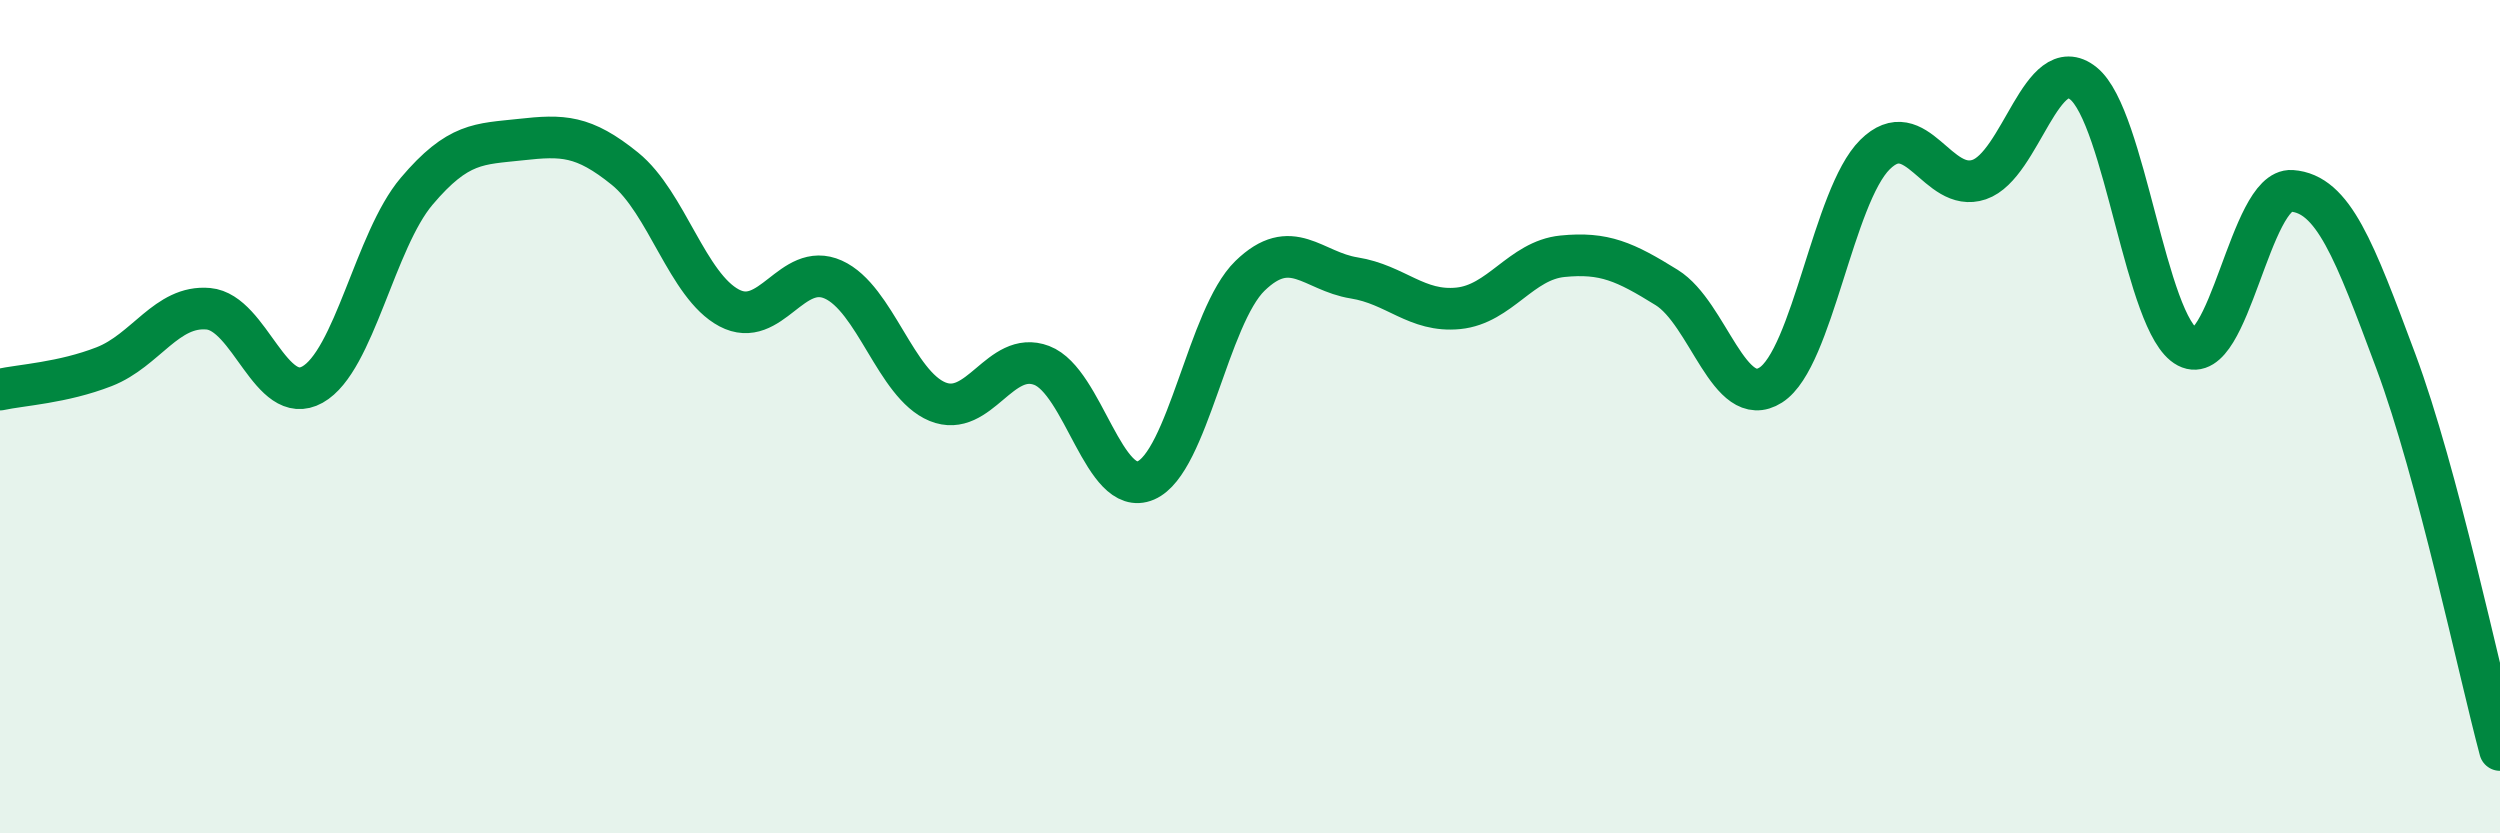
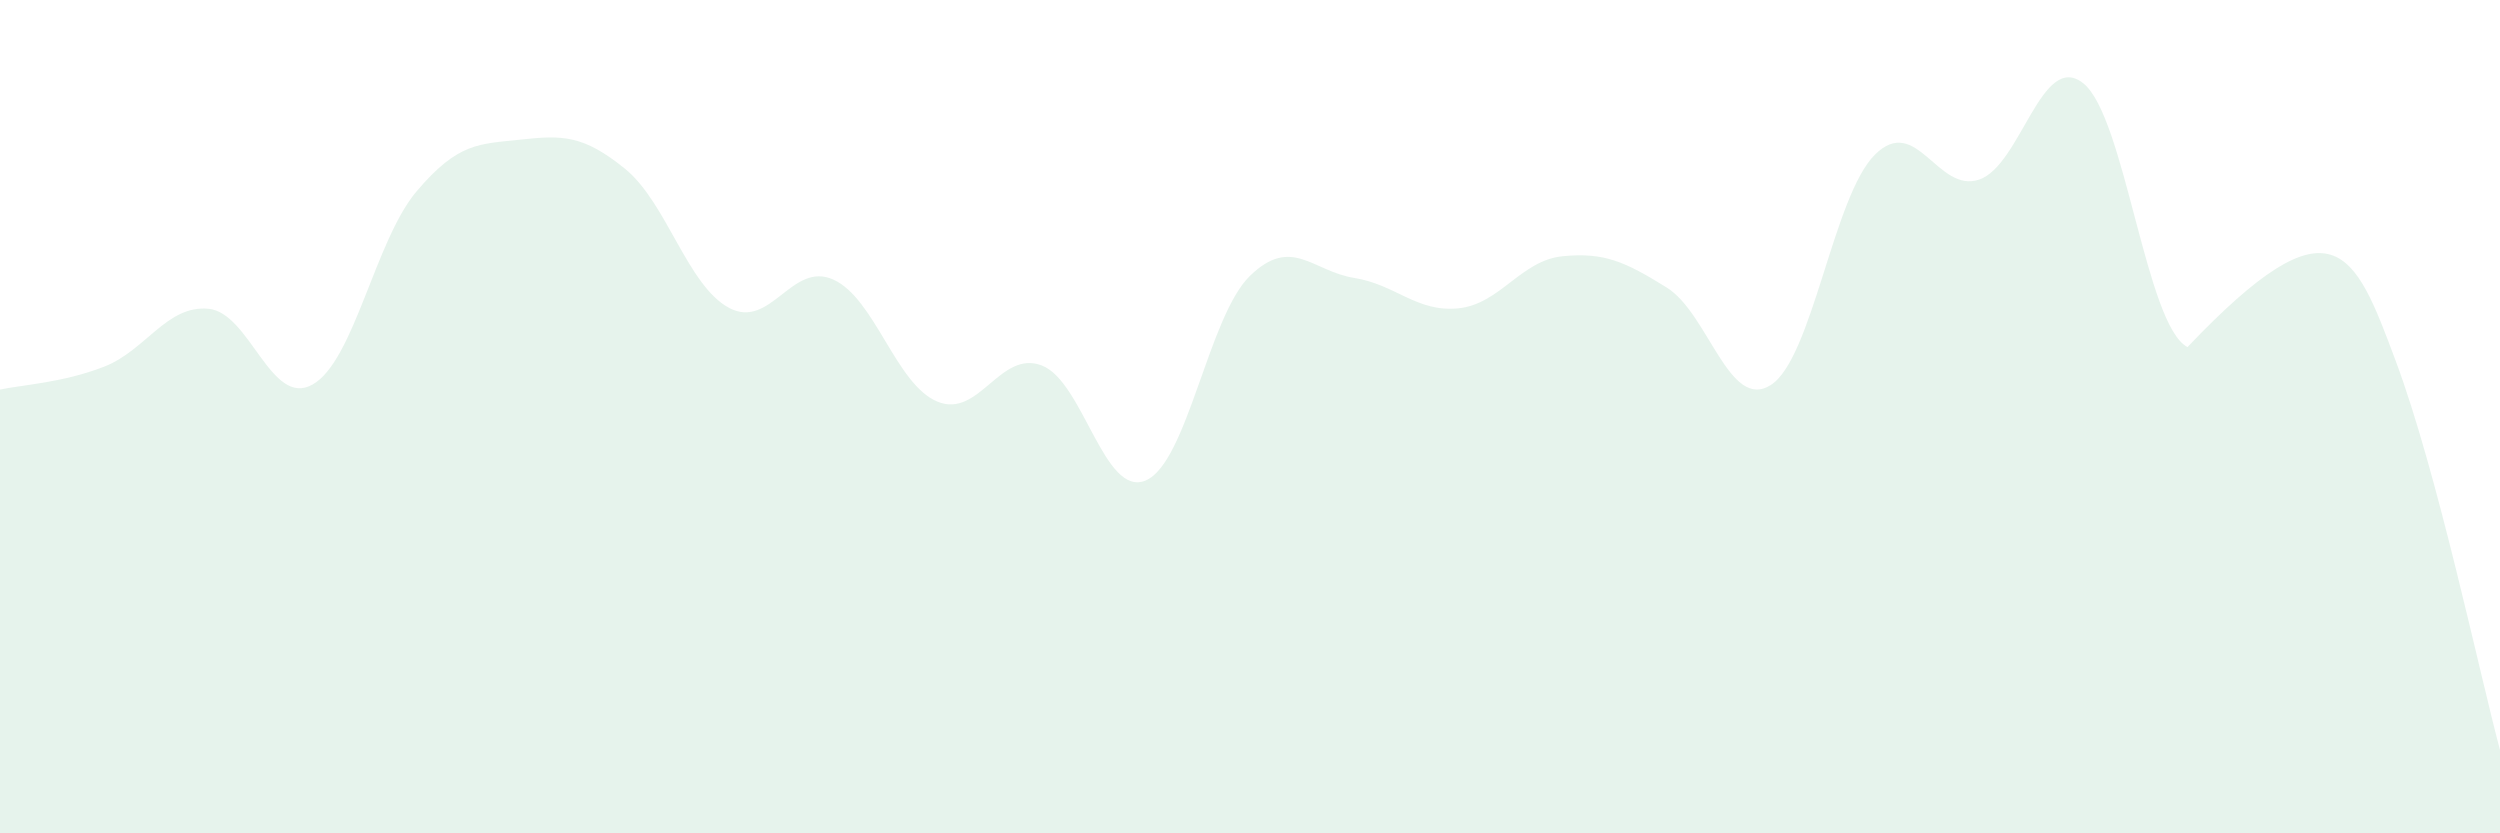
<svg xmlns="http://www.w3.org/2000/svg" width="60" height="20" viewBox="0 0 60 20">
-   <path d="M 0,9.35 C 0.5,9.24 1.5,9.19 2.5,8.8 C 3.5,8.41 4,7.32 5,7.41 C 6,7.5 6.5,9.79 7.5,9.23 C 8.5,8.67 9,5.77 10,4.59 C 11,3.41 11.5,3.46 12.5,3.35 C 13.5,3.24 14,3.24 15,4.05 C 16,4.86 16.5,6.86 17.5,7.39 C 18.5,7.92 19,6.26 20,6.71 C 21,7.16 21.5,9.23 22.5,9.64 C 23.5,10.05 24,8.39 25,8.77 C 26,9.15 26.5,11.96 27.5,11.53 C 28.5,11.1 29,7.59 30,6.62 C 31,5.65 31.5,6.51 32.5,6.67 C 33.5,6.83 34,7.5 35,7.4 C 36,7.3 36.5,6.25 37.5,6.15 C 38.5,6.05 39,6.28 40,6.9 C 41,7.52 41.5,9.88 42.5,9.24 C 43.5,8.6 44,4.7 45,3.71 C 46,2.72 46.5,4.65 47.5,4.31 C 48.5,3.97 49,1.2 50,2 C 51,2.8 51.5,7.81 52.5,8.33 C 53.5,8.85 54,4.51 55,4.58 C 56,4.65 56.5,5.99 57.5,8.67 C 58.5,11.35 59.5,16.13 60,18L60 20L0 20Z" fill="#008740" opacity="0.1" stroke-linecap="round" stroke-linejoin="round" />
-   <path d="M 0,9.35 C 0.5,9.24 1.5,9.19 2.5,8.8 C 3.5,8.41 4,7.32 5,7.41 C 6,7.5 6.5,9.79 7.5,9.23 C 8.5,8.67 9,5.77 10,4.59 C 11,3.41 11.5,3.46 12.5,3.35 C 13.5,3.24 14,3.24 15,4.05 C 16,4.86 16.5,6.86 17.5,7.39 C 18.5,7.92 19,6.26 20,6.71 C 21,7.16 21.5,9.23 22.5,9.64 C 23.5,10.05 24,8.39 25,8.77 C 26,9.15 26.5,11.96 27.5,11.53 C 28.5,11.1 29,7.59 30,6.62 C 31,5.65 31.5,6.51 32.5,6.67 C 33.5,6.83 34,7.5 35,7.4 C 36,7.3 36.5,6.25 37.5,6.15 C 38.5,6.05 39,6.28 40,6.9 C 41,7.52 41.5,9.88 42.5,9.24 C 43.5,8.6 44,4.7 45,3.71 C 46,2.72 46.5,4.65 47.5,4.31 C 48.5,3.97 49,1.2 50,2 C 51,2.8 51.5,7.81 52.5,8.33 C 53.5,8.85 54,4.51 55,4.58 C 56,4.65 56.5,5.99 57.5,8.67 C 58.5,11.35 59.5,16.13 60,18" stroke="#008740" stroke-width="1" fill="none" stroke-linecap="round" stroke-linejoin="round" />
+   <path d="M 0,9.35 C 0.5,9.24 1.5,9.19 2.5,8.8 C 3.5,8.41 4,7.32 5,7.41 C 6,7.5 6.5,9.79 7.5,9.23 C 8.5,8.67 9,5.77 10,4.59 C 11,3.41 11.5,3.46 12.5,3.35 C 13.5,3.24 14,3.24 15,4.05 C 16,4.86 16.5,6.86 17.5,7.39 C 18.5,7.92 19,6.26 20,6.71 C 21,7.16 21.5,9.23 22.5,9.64 C 23.5,10.05 24,8.39 25,8.77 C 26,9.15 26.5,11.96 27.5,11.53 C 28.5,11.1 29,7.59 30,6.62 C 31,5.65 31.5,6.51 32.5,6.67 C 33.5,6.83 34,7.5 35,7.4 C 36,7.3 36.5,6.25 37.5,6.15 C 38.5,6.05 39,6.28 40,6.9 C 41,7.52 41.5,9.88 42.5,9.24 C 43.5,8.6 44,4.7 45,3.71 C 46,2.72 46.5,4.65 47.5,4.31 C 48.5,3.97 49,1.2 50,2 C 51,2.8 51.5,7.81 52.5,8.33 C 56,4.65 56.5,5.99 57.5,8.67 C 58.5,11.35 59.5,16.13 60,18L60 20L0 20Z" fill="#008740" opacity="0.1" stroke-linecap="round" stroke-linejoin="round" />
</svg>